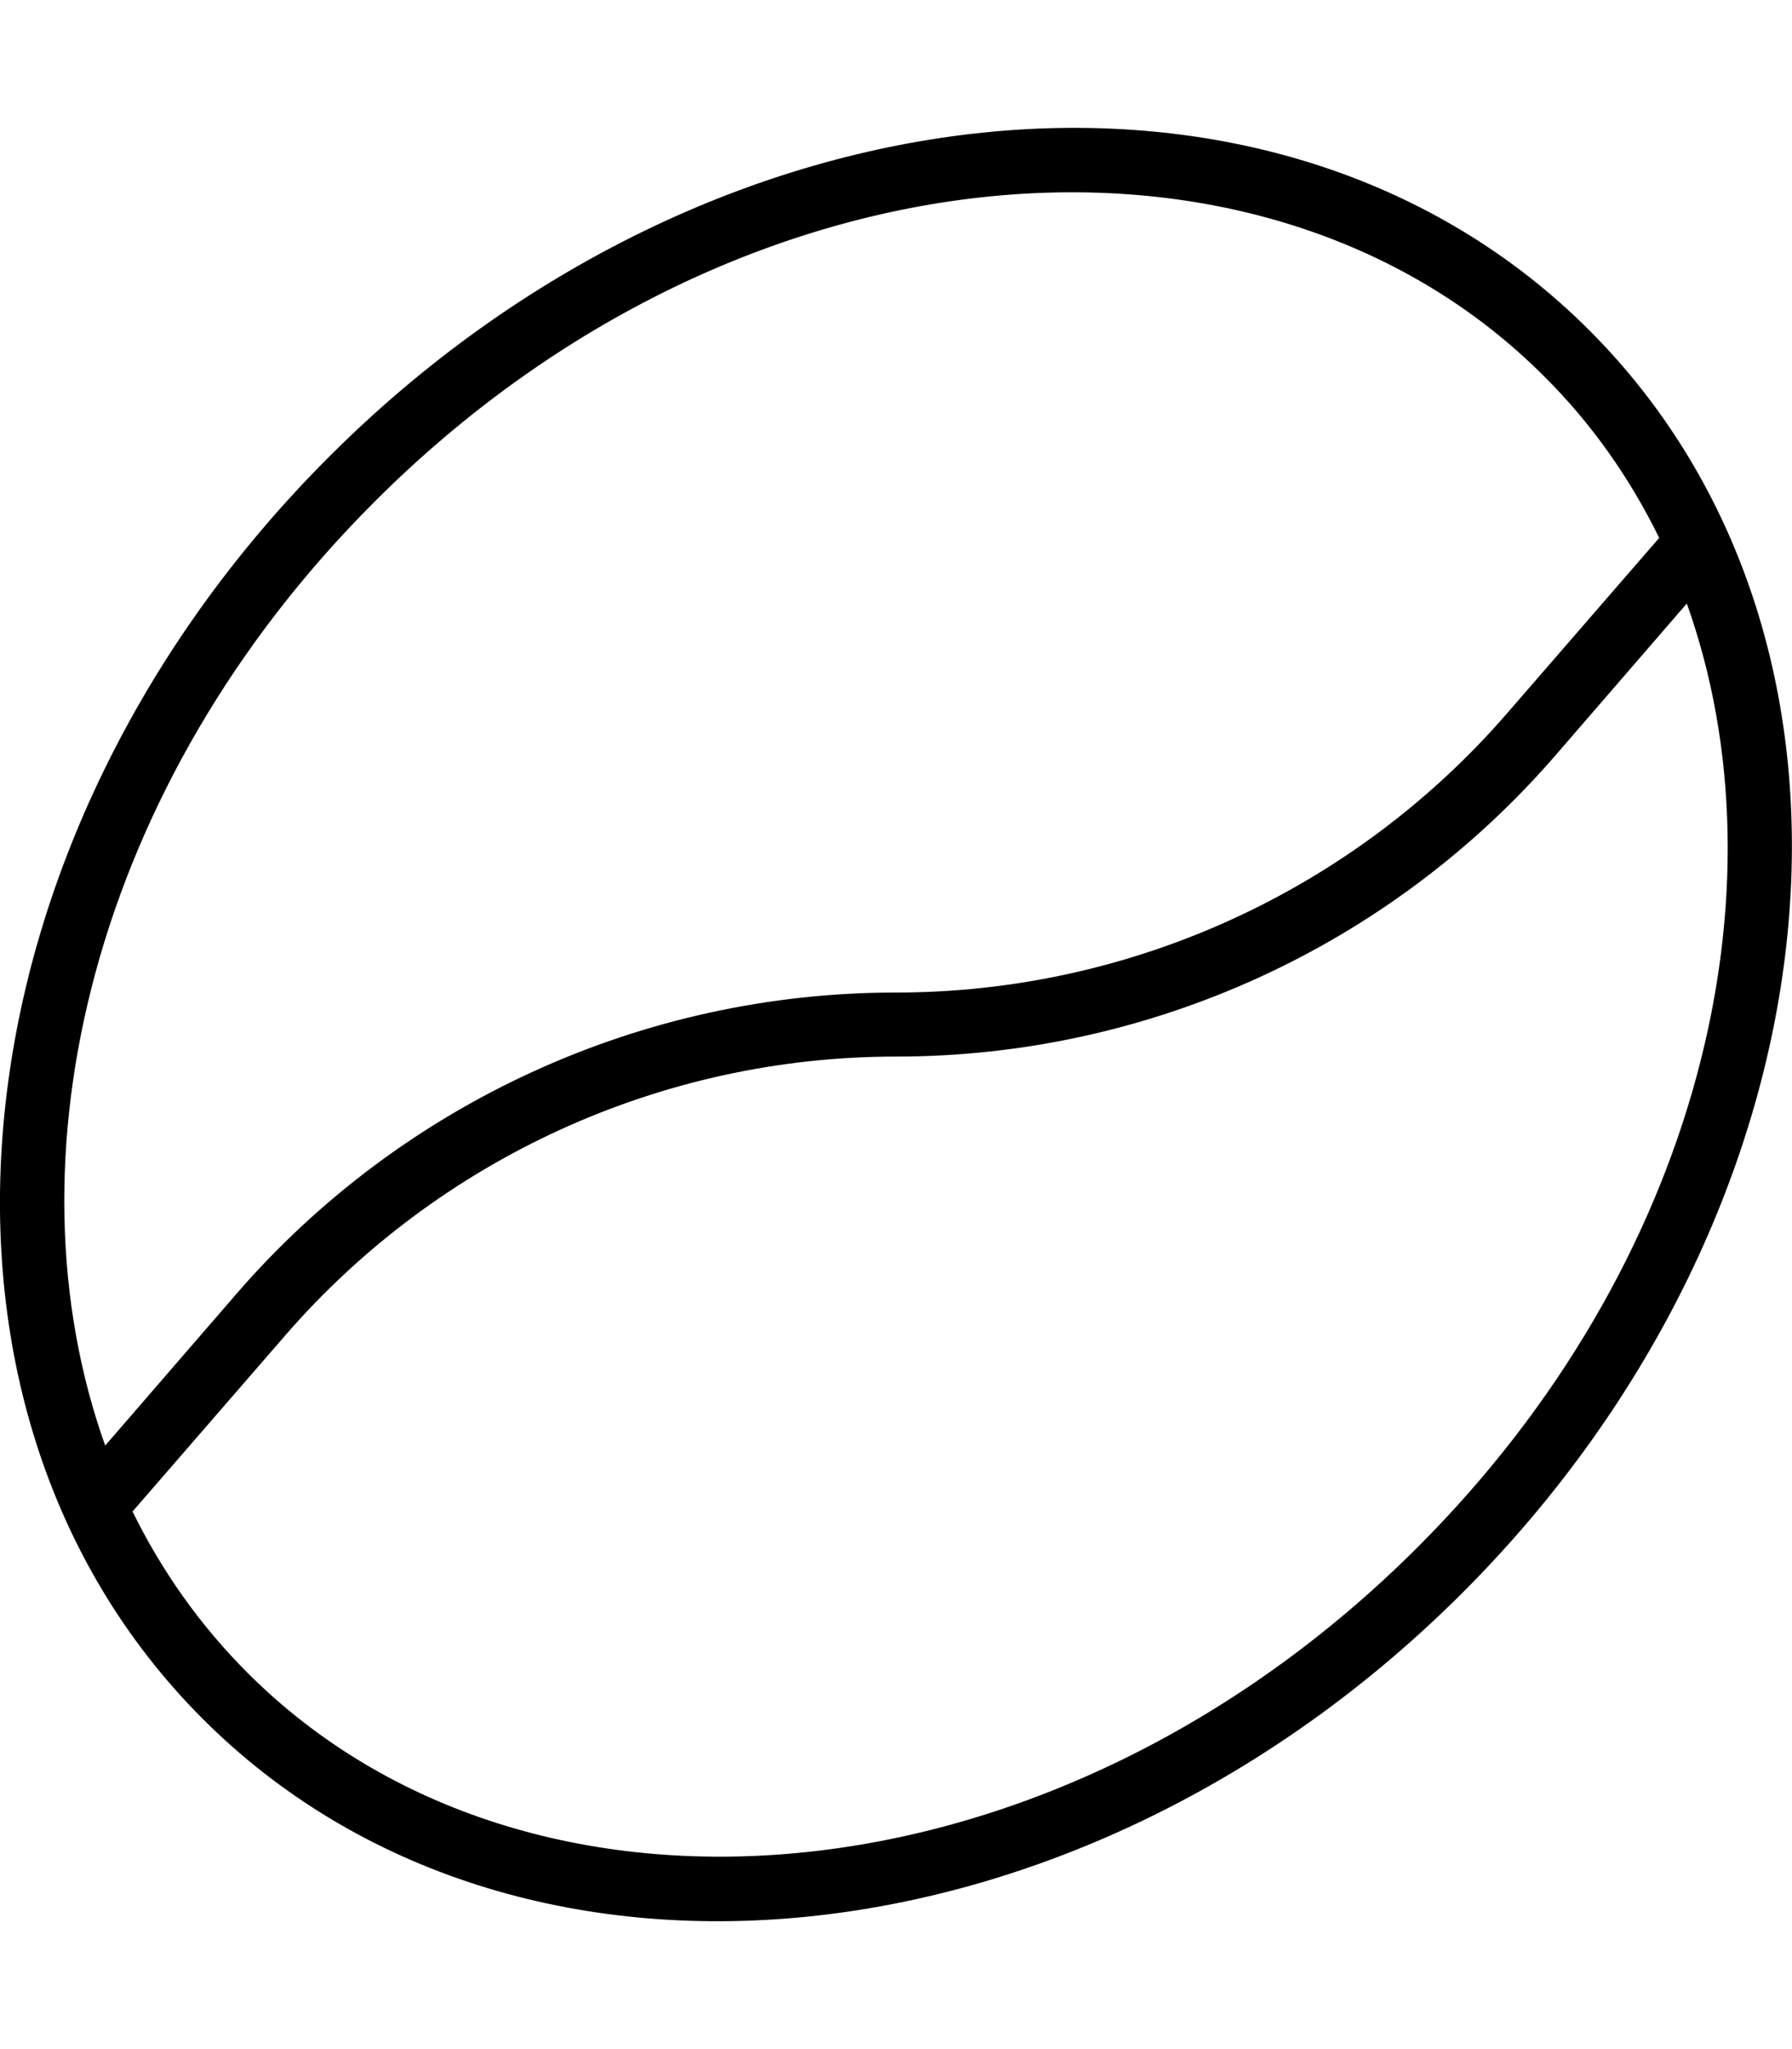
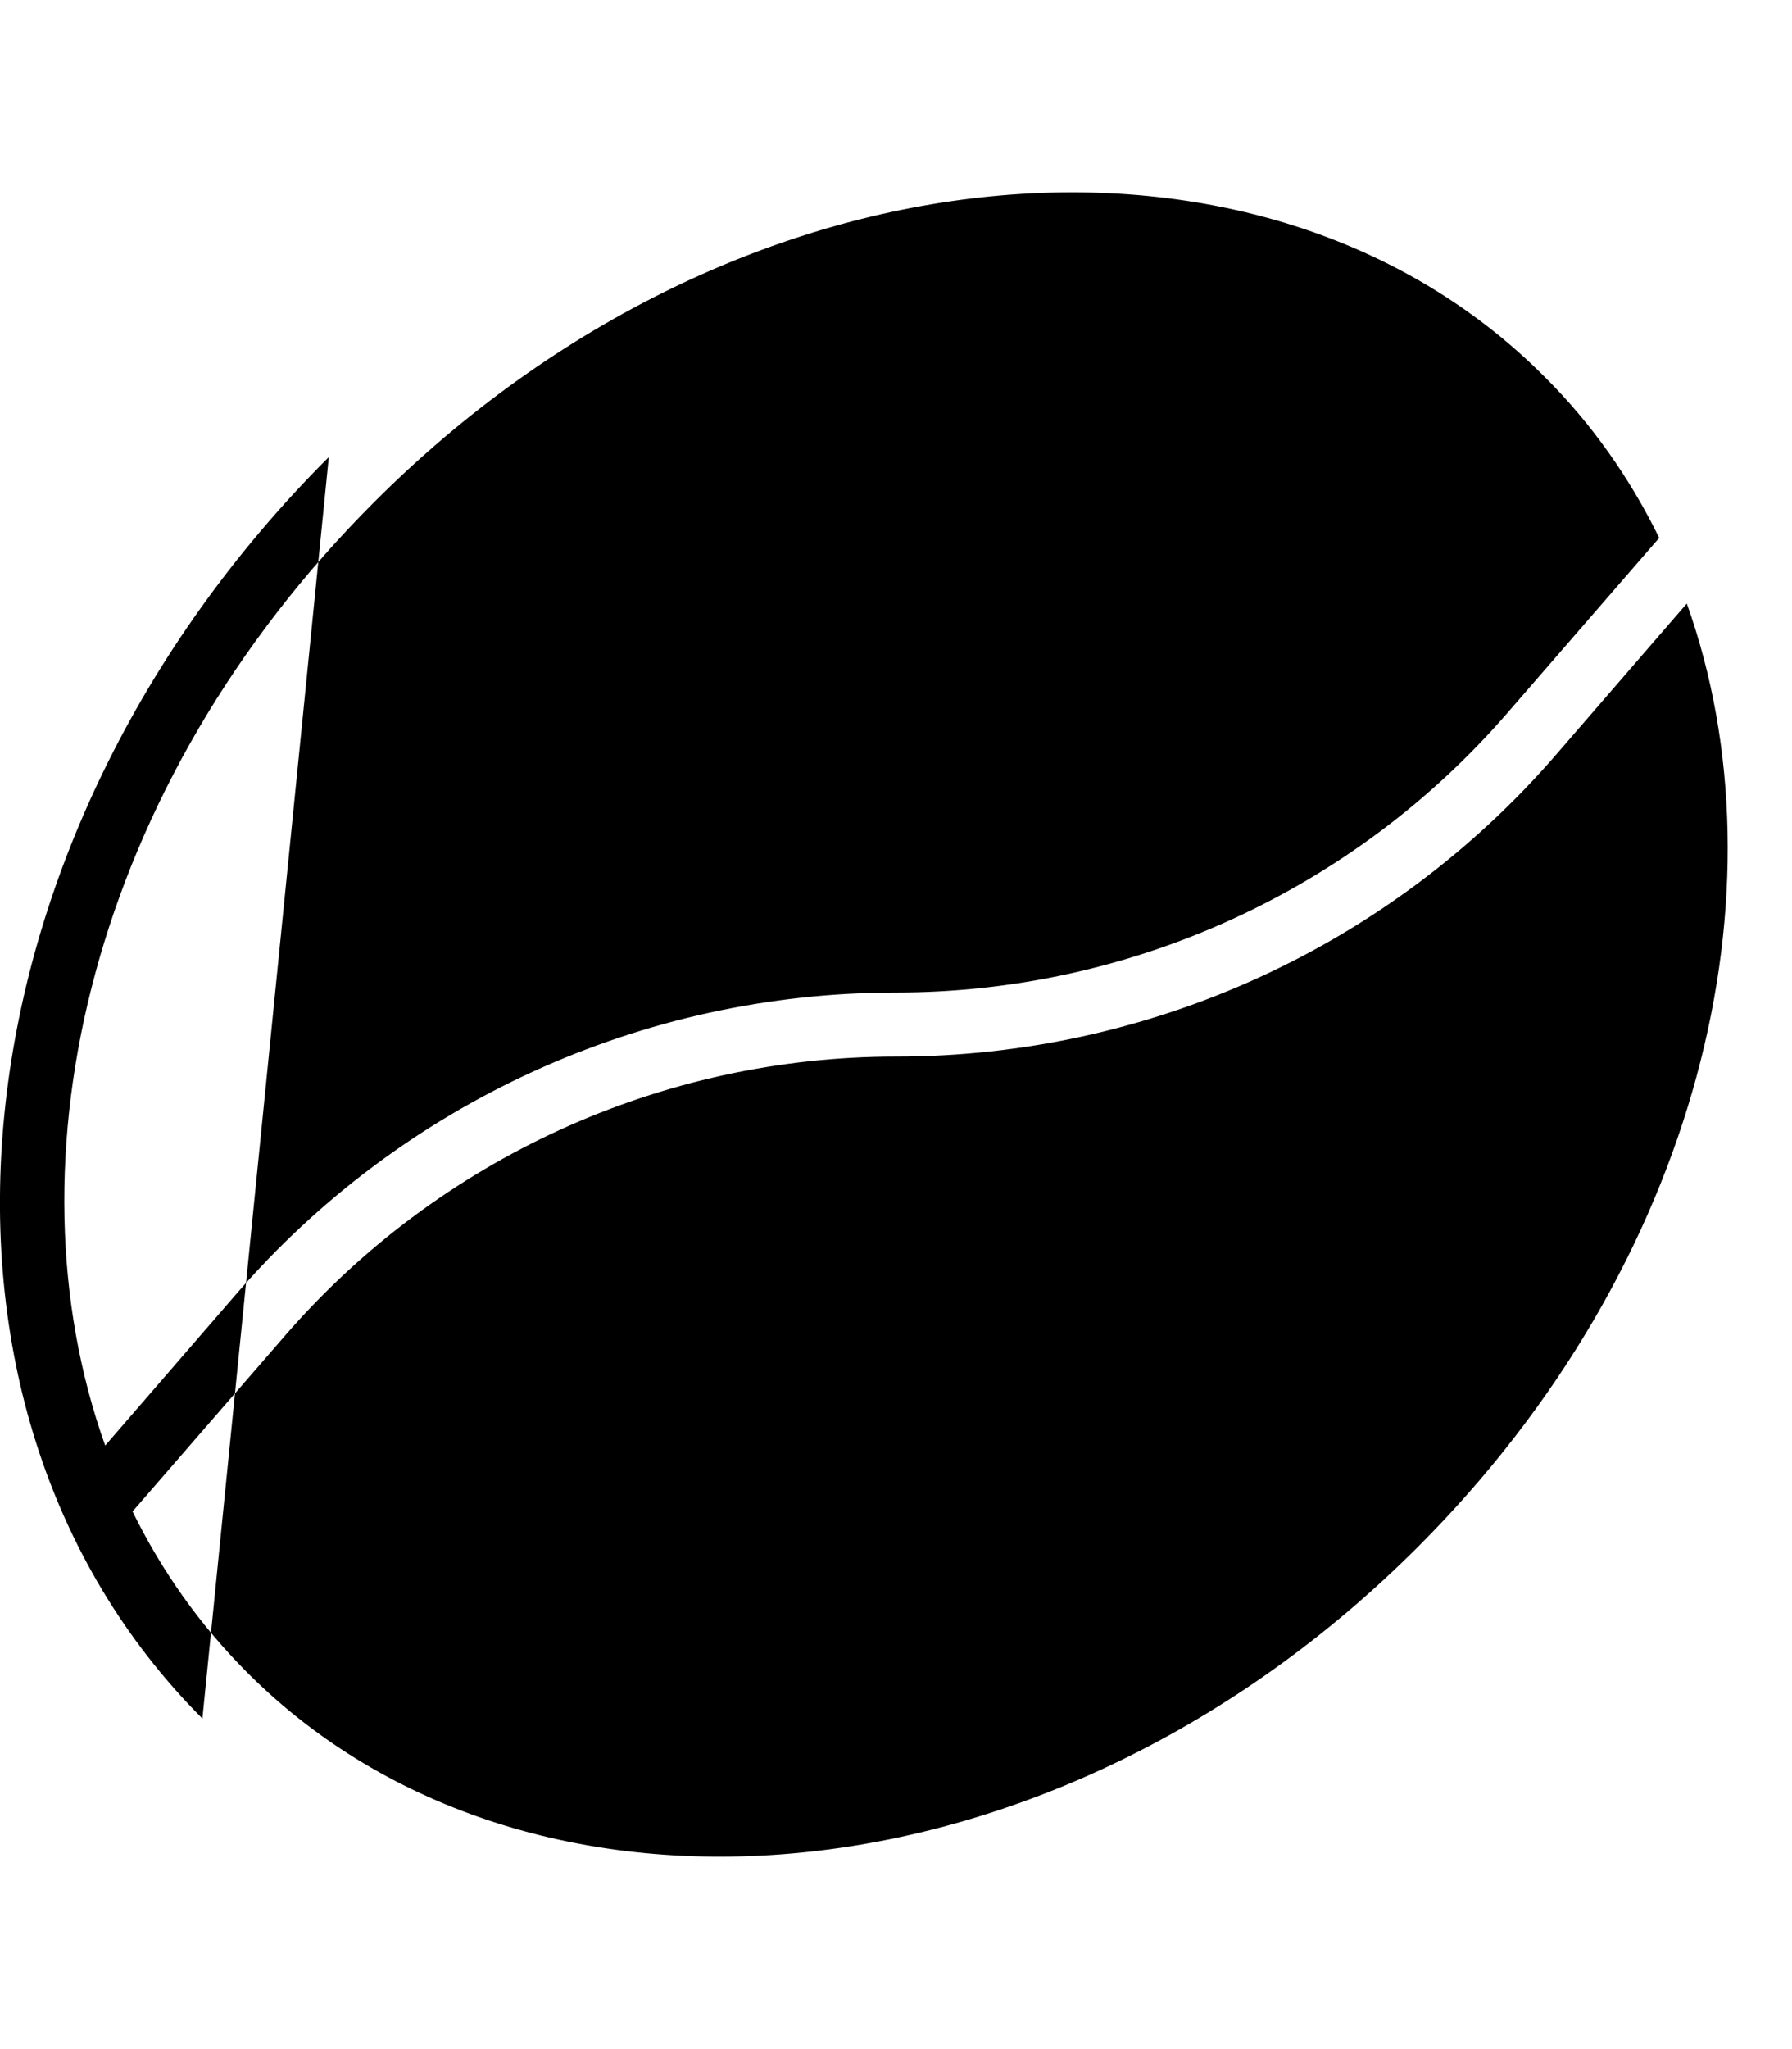
<svg xmlns="http://www.w3.org/2000/svg" viewBox="0 0 448 512">
-   <path fill="currentColor" d="M33.2 377.6l38-43.8c38.4-44.3 94.2-69.8 152.8-69.8 63.3 0 123.5-27.5 164.9-75.3l32.8-37.9c25.5 71.4 3.4 165.1-67.2 235.7-91.7 91.7-222.5 101.6-292.6 31.5-11.9-11.9-21.5-25.5-28.8-40.4zm-6.9-16.4C.8 289.8 22.9 196.1 93.5 125.5 185.2 33.7 316 23.9 386 94 397.9 105.8 407.5 119.5 414.8 134.4l-38 43.8c-38.4 44.3-94.2 69.8-152.8 69.8-63.3 0-123.5 27.5-164.9 75.3L26.3 361.2zm55.9-247C-13.6 209.9-27.7 351 50.6 429.4S270.1 493.6 365.8 397.8 475.7 161 397.4 82.6 177.9 18.4 82.2 114.2z" />
+   <path fill="currentColor" d="M33.2 377.6l38-43.8c38.4-44.3 94.2-69.8 152.8-69.8 63.3 0 123.5-27.5 164.9-75.3l32.8-37.9c25.5 71.4 3.4 165.1-67.2 235.7-91.7 91.7-222.5 101.6-292.6 31.5-11.9-11.9-21.5-25.5-28.8-40.4zm-6.9-16.4C.8 289.8 22.9 196.1 93.5 125.5 185.2 33.7 316 23.9 386 94 397.9 105.8 407.5 119.5 414.8 134.4l-38 43.8c-38.4 44.3-94.2 69.8-152.8 69.8-63.3 0-123.5 27.5-164.9 75.3L26.3 361.2zm55.9-247C-13.6 209.9-27.7 351 50.6 429.4z" />
</svg>